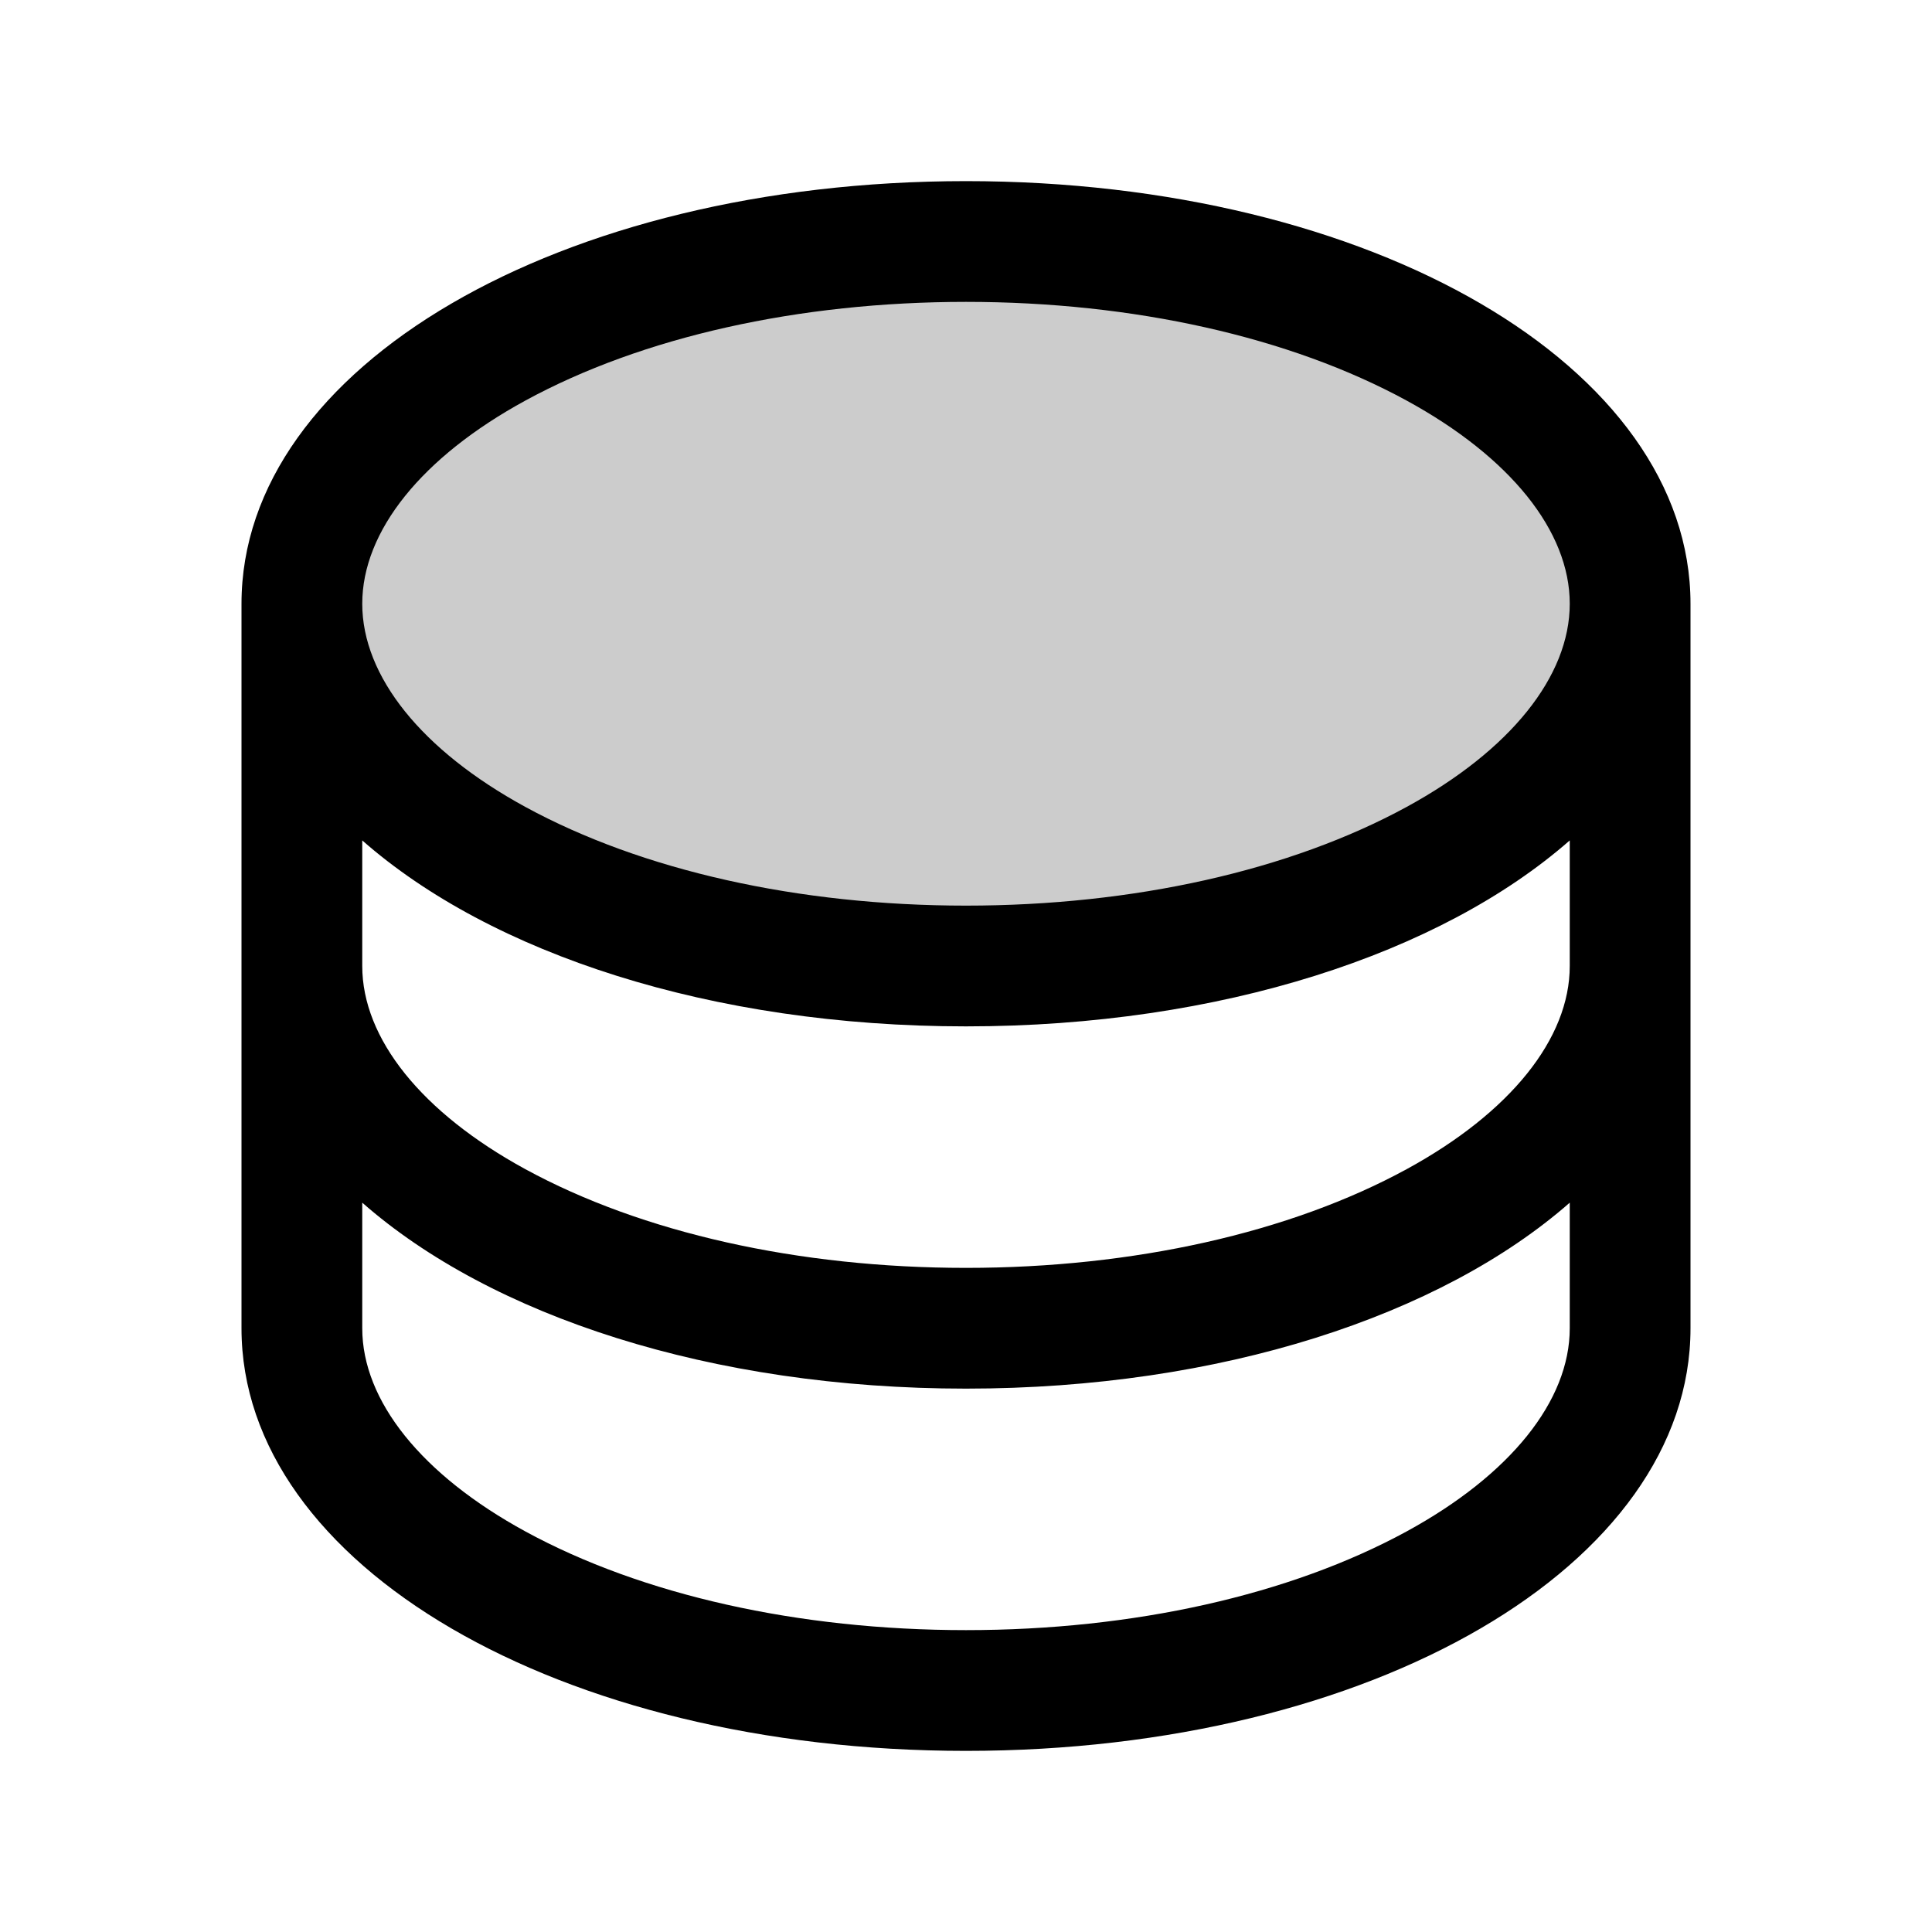
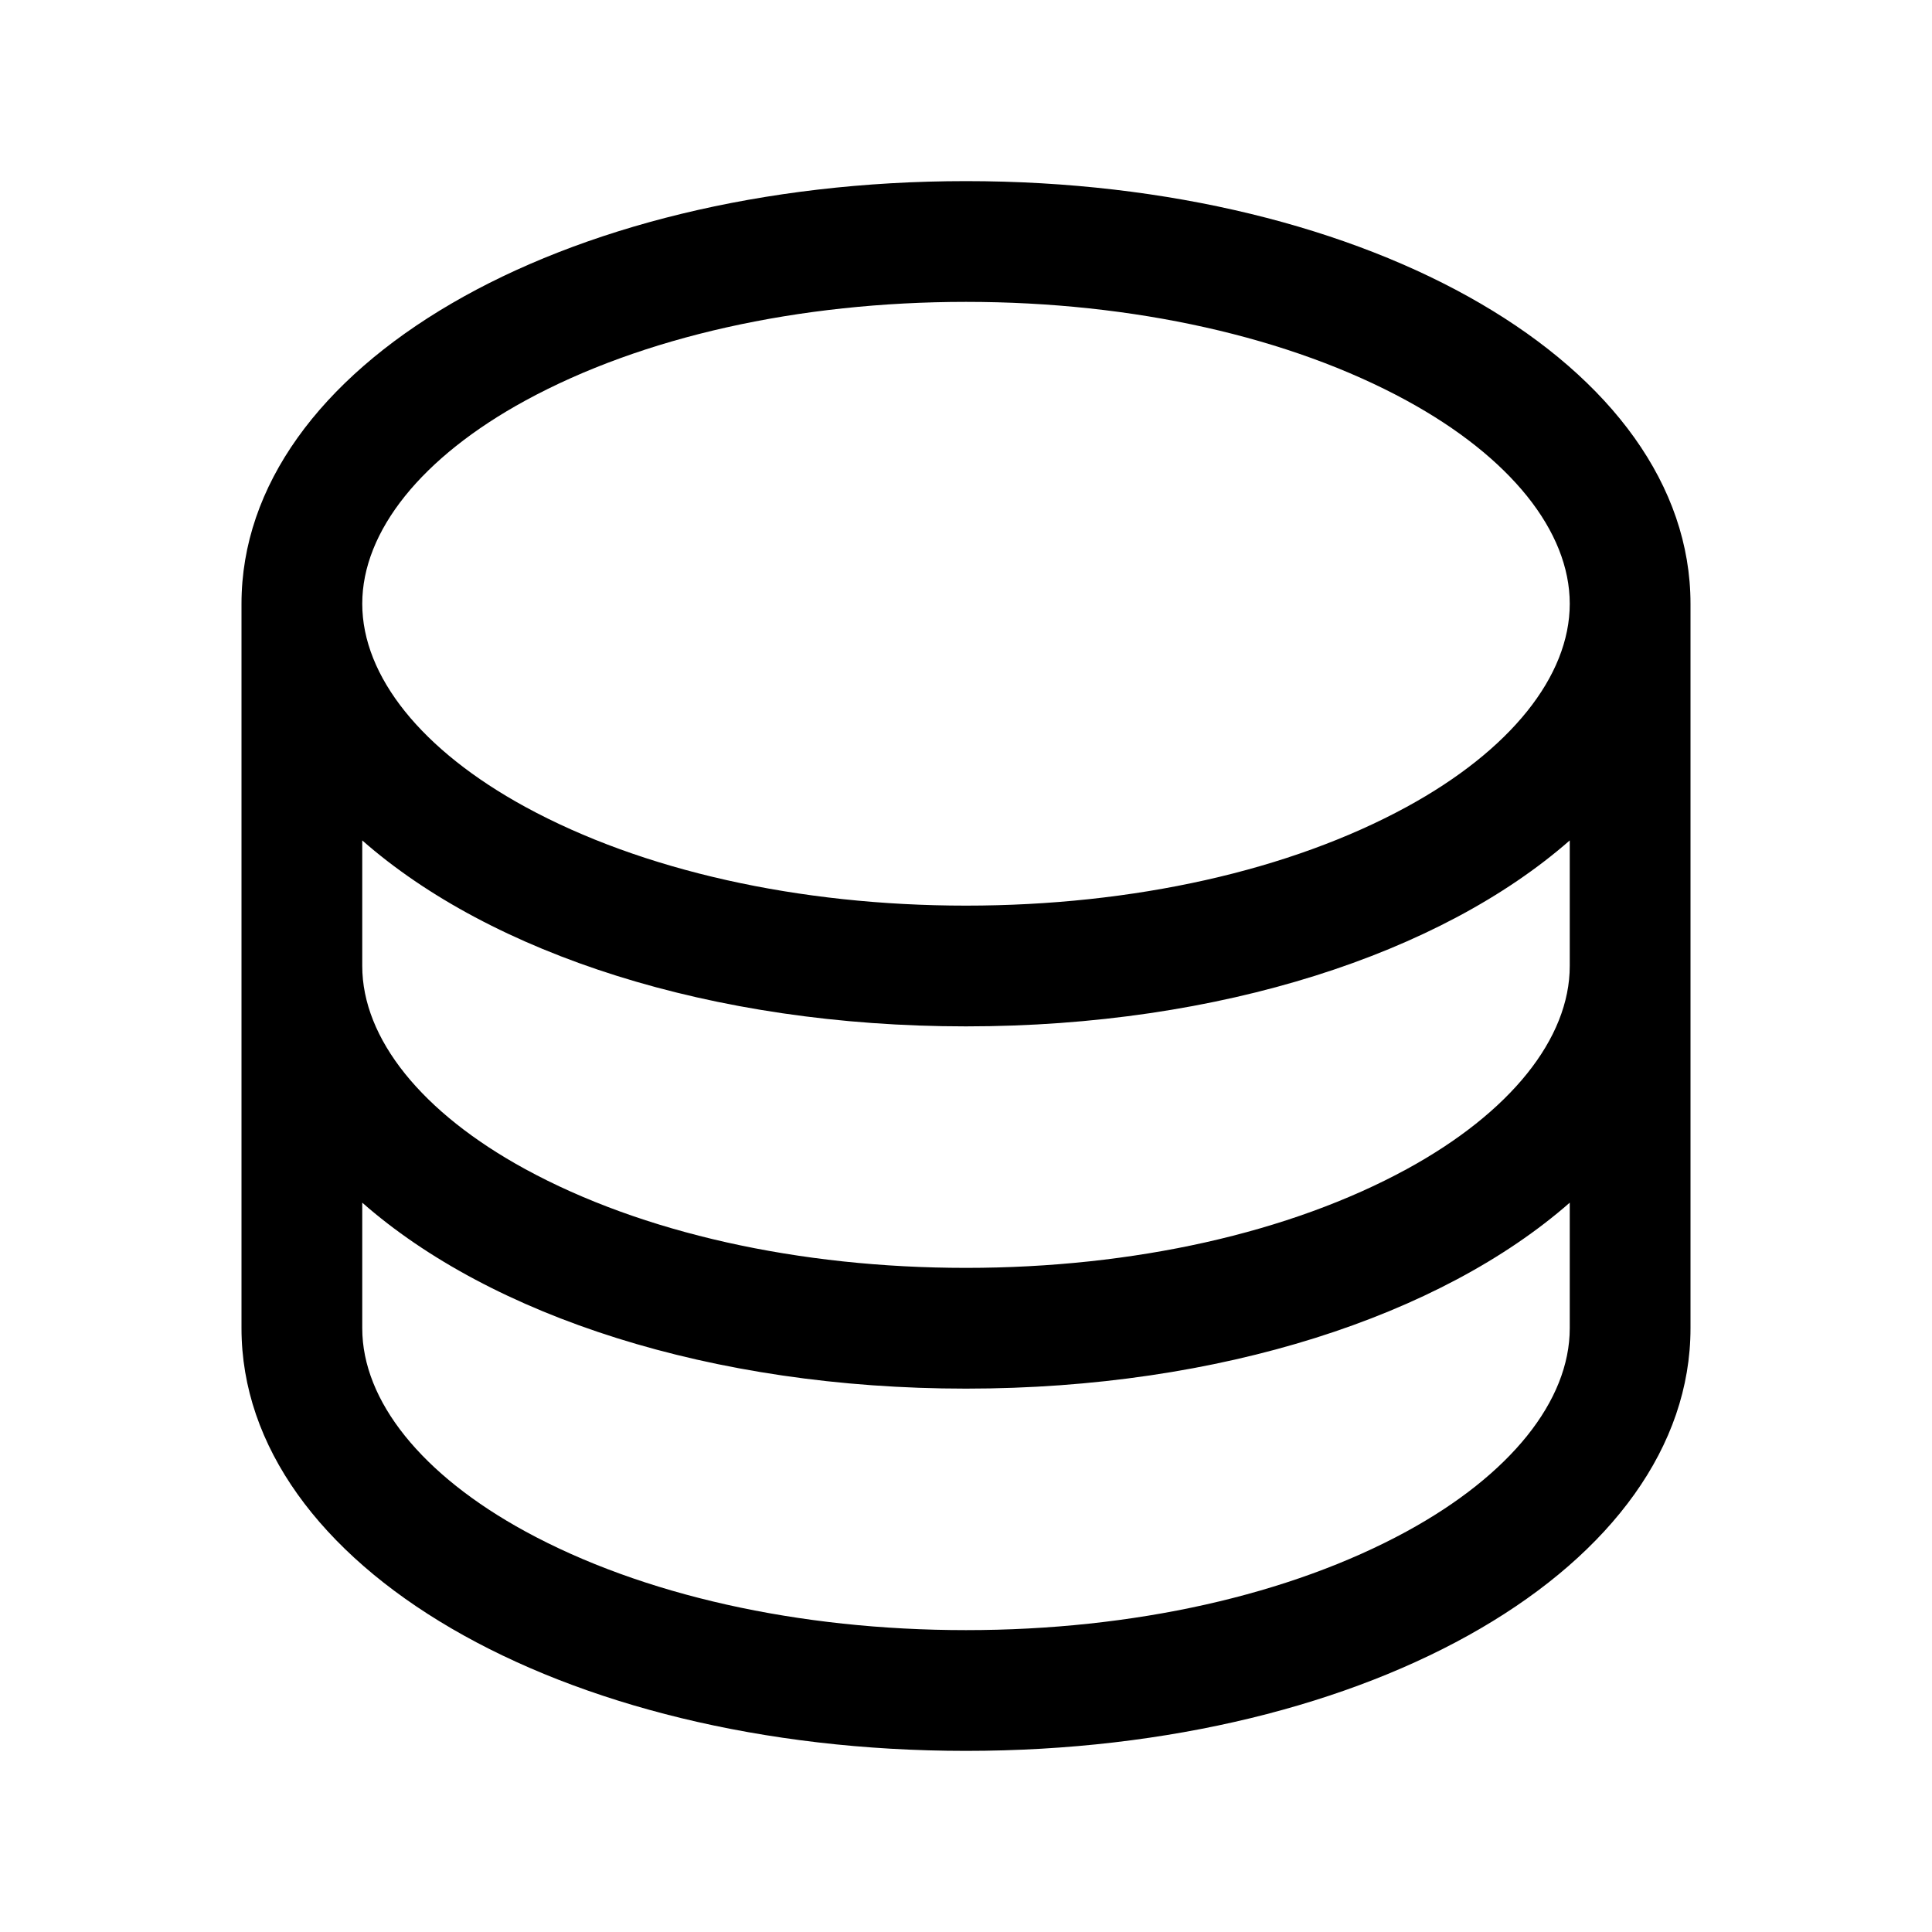
<svg xmlns="http://www.w3.org/2000/svg" width="32" height="32" viewBox="0 0 256 256">
-   <path d="M216 80c0 26.51-39.4 48-88 48s-88-21.49-88-48 39.4-48 88-48 88 21.49 88 48Z" opacity=".2" />
  <path d="M128 24c-53.83 0-96 24.6-96 56v96c0 31.4 42.17 56 96 56s96-24.6 96-56V80c0-31.4-42.17-56-96-56Zm80 104c0 9.62-7.88 19.43-21.61 26.92C170.93 163.35 150.19 168 128 168s-42.93-4.65-58.39-13.08C55.88 147.43 48 137.62 48 128v-16.64c17.06 15 46.23 24.64 80 24.64s62.94-9.68 80-24.64ZM69.61 53.08C85.07 44.65 105.81 40 128 40s42.93 4.65 58.39 13.08C200.12 60.57 208 70.38 208 80s-7.88 19.43-21.61 26.92C170.93 115.35 150.19 120 128 120s-42.93-4.65-58.39-13.08C55.88 99.43 48 89.62 48 80s7.88-19.43 21.61-26.92Zm116.78 149.84C170.93 211.35 150.19 216 128 216s-42.93-4.65-58.39-13.08C55.88 195.43 48 185.62 48 176v-16.64c17.06 15 46.23 24.64 80 24.64s62.94-9.68 80-24.64V176c0 9.62-7.88 19.43-21.61 26.92Z" />
</svg>